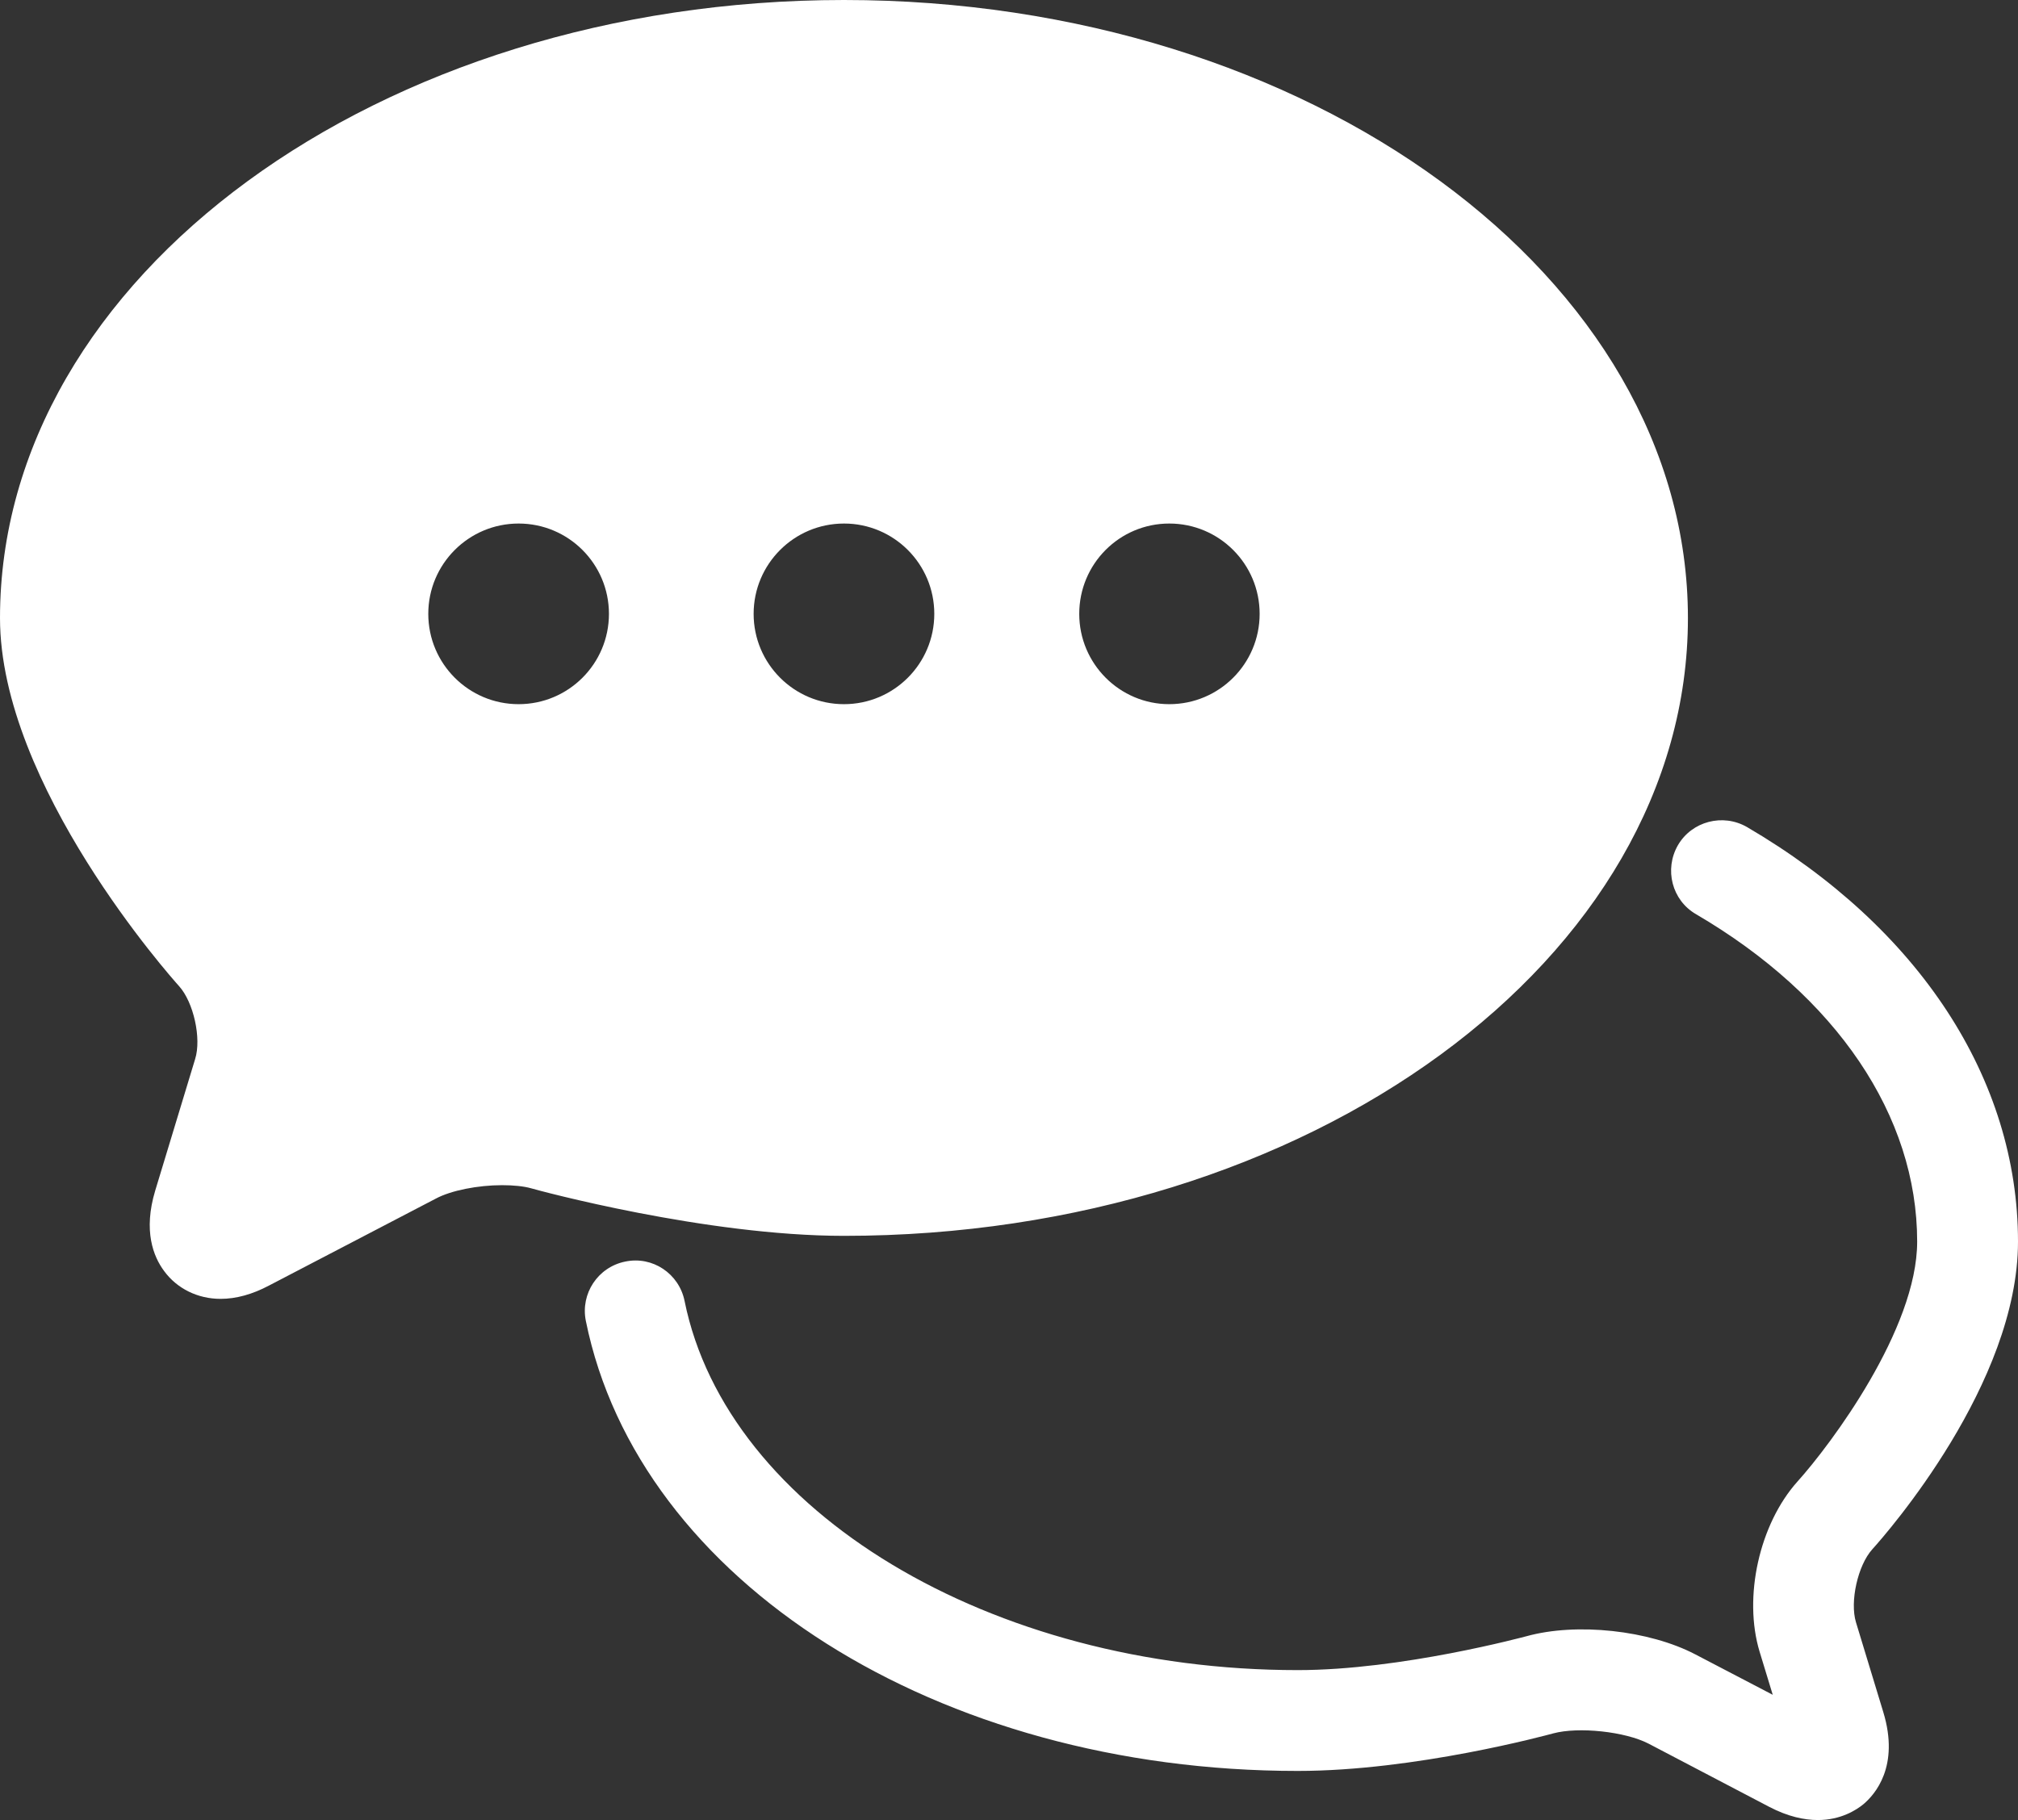
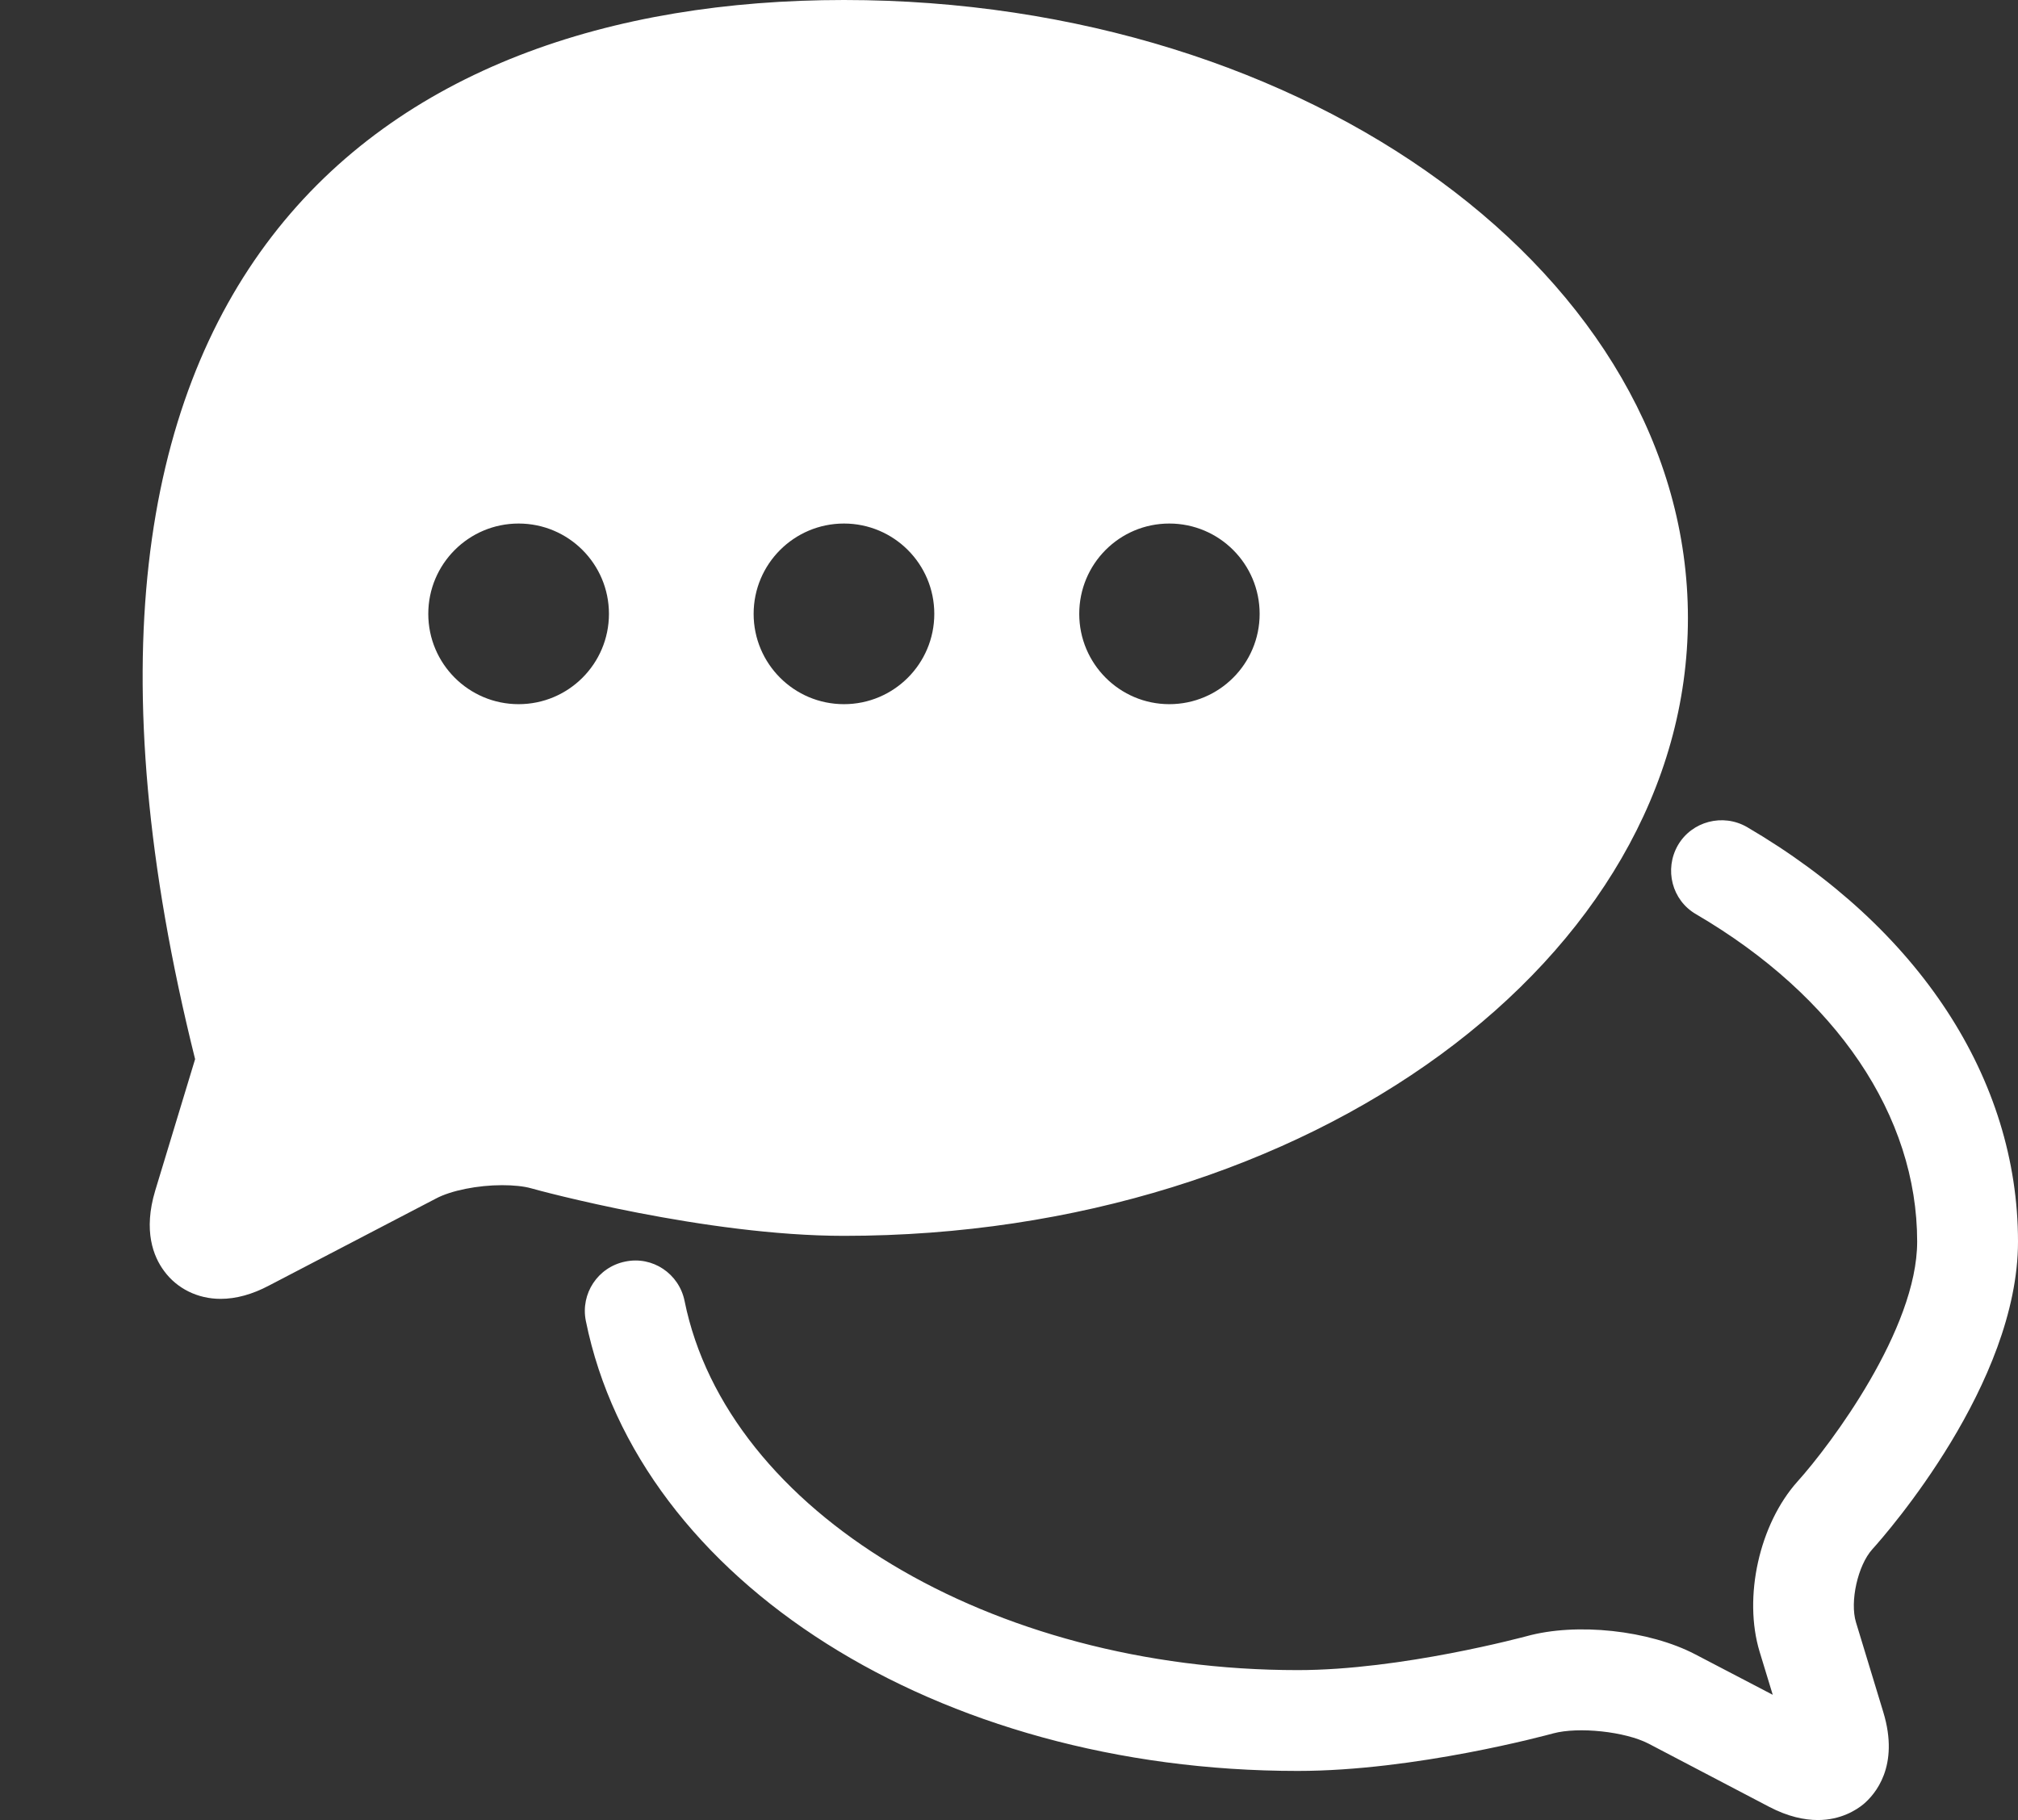
<svg xmlns="http://www.w3.org/2000/svg" id="_イヤー_2" viewBox="0 0 76.85 69.32">
  <rect x="0" y="0" width="76.85" height="69.32" fill="#333333" stroke="none" />
  <defs>
    <style>.cls-1{fill:#fff;fill-rule:evenodd;}</style>
  </defs>
  <g id="_イヤー_1-2">
-     <path class="cls-1" d="M32.14,47.07c-5.26,0-11.64-1.73-11.91-1.81-.28-.08-.68-.12-1.11-.12-.92,0-1.94,.2-2.52,.51l-6.35,3.31c-.64,.34-1.26,.51-1.85,.51-.87,0-1.66-.39-2.15-1.06-.41-.55-.8-1.53-.34-3.06l1.52-5.01c.25-.79-.06-2.17-.61-2.78-.28-.31-6.82-7.65-6.82-14.02C0,10.56,14.42,0,32.14,0s32.14,10.56,32.14,23.54-14.42,23.53-32.14,23.53Zm38.54,14.72c-.24-.79,.07-2.17,.62-2.78,.57-.63,5.55-6.32,5.55-11.72,0-6.19-3.76-11.95-10.32-15.79-.92-.53-2.1-.22-2.63,.69-.53,.92-.23,2.1,.69,2.63,5.35,3.13,8.42,7.68,8.42,12.47,0,3.33-3.29,7.73-4.56,9.14-1.45,1.62-2.07,4.4-1.44,6.48l.5,1.64-2.95-1.54c-1.76-.92-4.52-1.22-6.43-.69-.05,.01-4.75,1.29-8.71,1.29-11.69,0-21.73-6.04-23.35-14.06-.21-1.04-1.22-1.72-2.26-1.5-1.04,.21-1.71,1.22-1.5,2.26,2.01,9.93,13.41,17.14,27.11,17.14,4.48,0,9.51-1.37,9.73-1.43,.97-.26,2.74-.07,3.63,.39l4.6,2.41c.71,.37,1.33,.5,1.85,.5,.87,0,1.46-.38,1.73-.6,.44-.37,1.39-1.44,.76-3.51l-1.04-3.42ZM44.53,26.82c1.9,0,3.44-1.54,3.44-3.44s-1.54-3.44-3.44-3.44-3.43,1.54-3.43,3.44,1.54,3.44,3.43,3.44Zm-8.95-3.44c0-1.9-1.54-3.44-3.44-3.44s-3.44,1.54-3.44,3.44,1.54,3.44,3.44,3.44,3.44-1.54,3.44-3.44Zm-12.39,0c0,1.9-1.54,3.44-3.44,3.44s-3.44-1.54-3.44-3.44,1.54-3.44,3.44-3.44,3.44,1.54,3.44,3.44Z" />
+     <path class="cls-1" d="M32.14,47.07c-5.26,0-11.64-1.73-11.91-1.81-.28-.08-.68-.12-1.11-.12-.92,0-1.94,.2-2.52,.51l-6.35,3.31c-.64,.34-1.26,.51-1.85,.51-.87,0-1.66-.39-2.15-1.06-.41-.55-.8-1.53-.34-3.06l1.52-5.01C0,10.56,14.42,0,32.14,0s32.14,10.56,32.14,23.54-14.42,23.53-32.14,23.53Zm38.54,14.72c-.24-.79,.07-2.17,.62-2.78,.57-.63,5.55-6.32,5.55-11.72,0-6.19-3.76-11.95-10.32-15.79-.92-.53-2.1-.22-2.63,.69-.53,.92-.23,2.1,.69,2.63,5.35,3.13,8.42,7.68,8.42,12.47,0,3.33-3.29,7.73-4.56,9.14-1.45,1.62-2.07,4.4-1.44,6.48l.5,1.64-2.95-1.54c-1.76-.92-4.52-1.22-6.43-.69-.05,.01-4.75,1.29-8.71,1.29-11.69,0-21.73-6.04-23.35-14.06-.21-1.04-1.22-1.72-2.26-1.5-1.04,.21-1.71,1.22-1.5,2.26,2.01,9.93,13.41,17.14,27.11,17.14,4.48,0,9.51-1.37,9.73-1.43,.97-.26,2.74-.07,3.63,.39l4.6,2.41c.71,.37,1.33,.5,1.85,.5,.87,0,1.46-.38,1.73-.6,.44-.37,1.39-1.44,.76-3.51l-1.04-3.42ZM44.53,26.82c1.9,0,3.44-1.54,3.44-3.44s-1.54-3.44-3.44-3.44-3.43,1.54-3.43,3.44,1.54,3.44,3.43,3.44Zm-8.95-3.44c0-1.9-1.54-3.44-3.44-3.44s-3.44,1.54-3.44,3.44,1.54,3.44,3.44,3.44,3.44-1.54,3.44-3.44Zm-12.39,0c0,1.9-1.54,3.44-3.44,3.44s-3.44-1.54-3.44-3.44,1.54-3.44,3.44-3.44,3.44,1.54,3.44,3.44Z" />
  </g>
</svg>